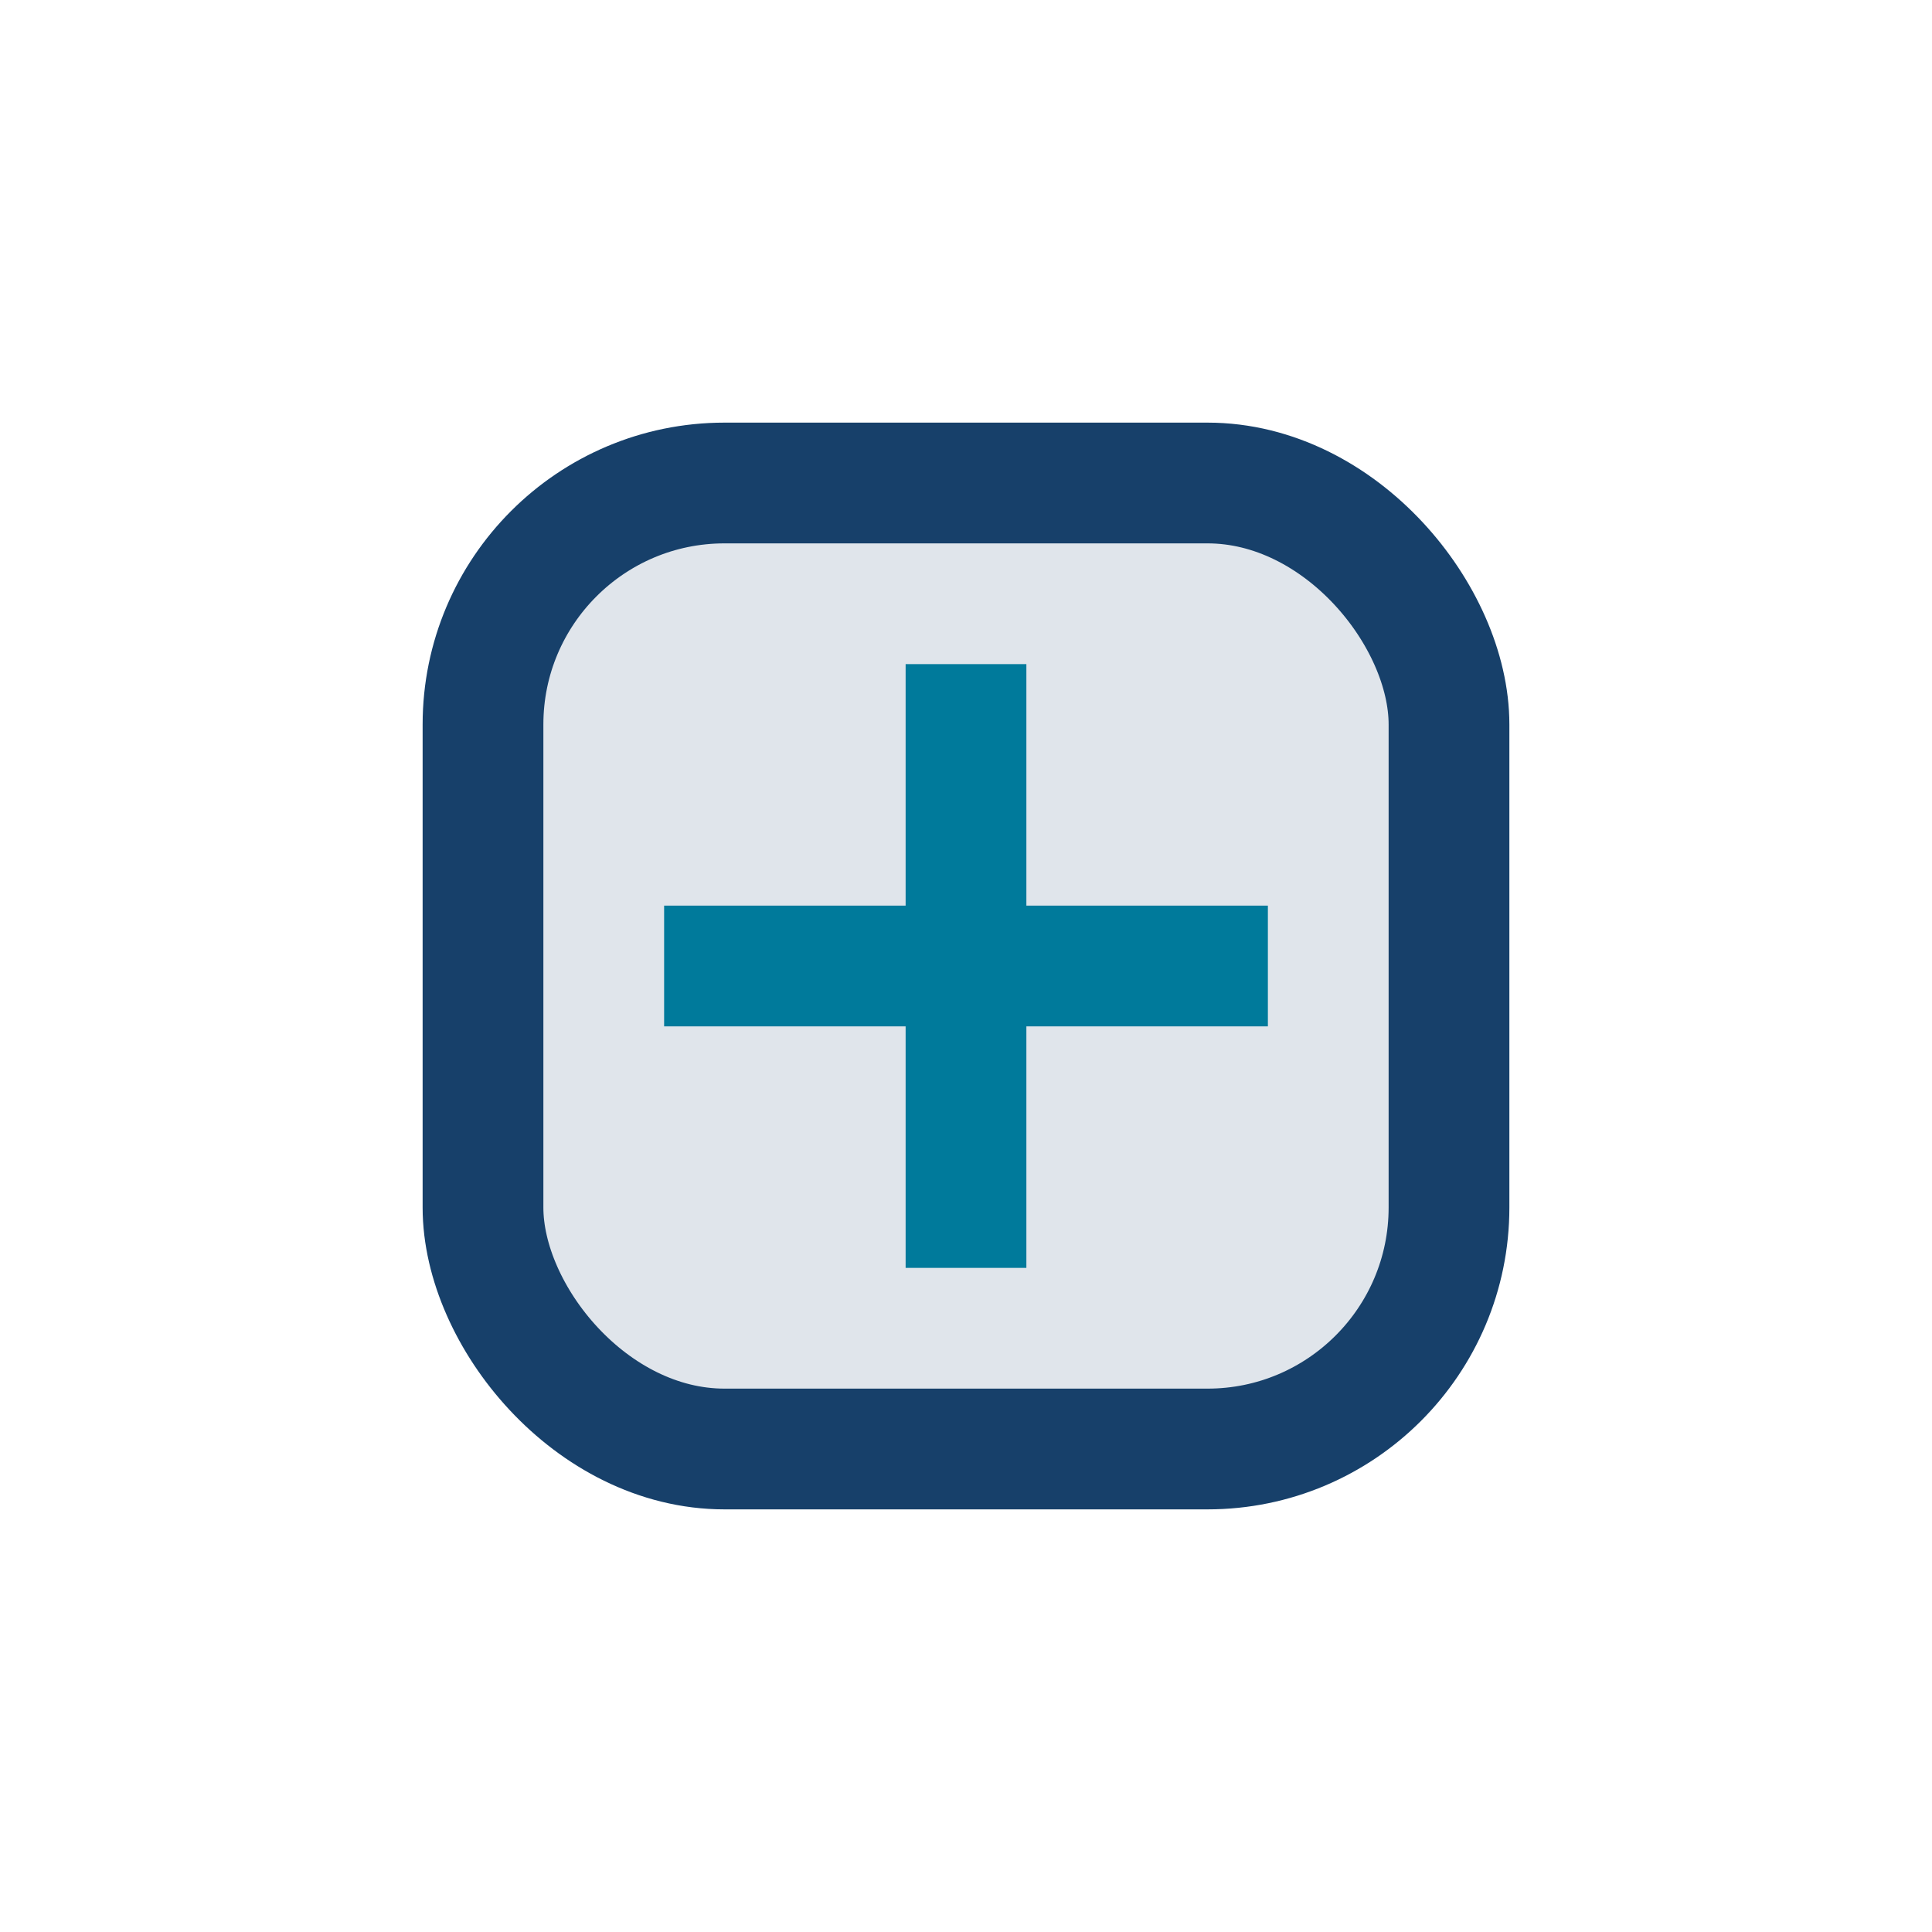
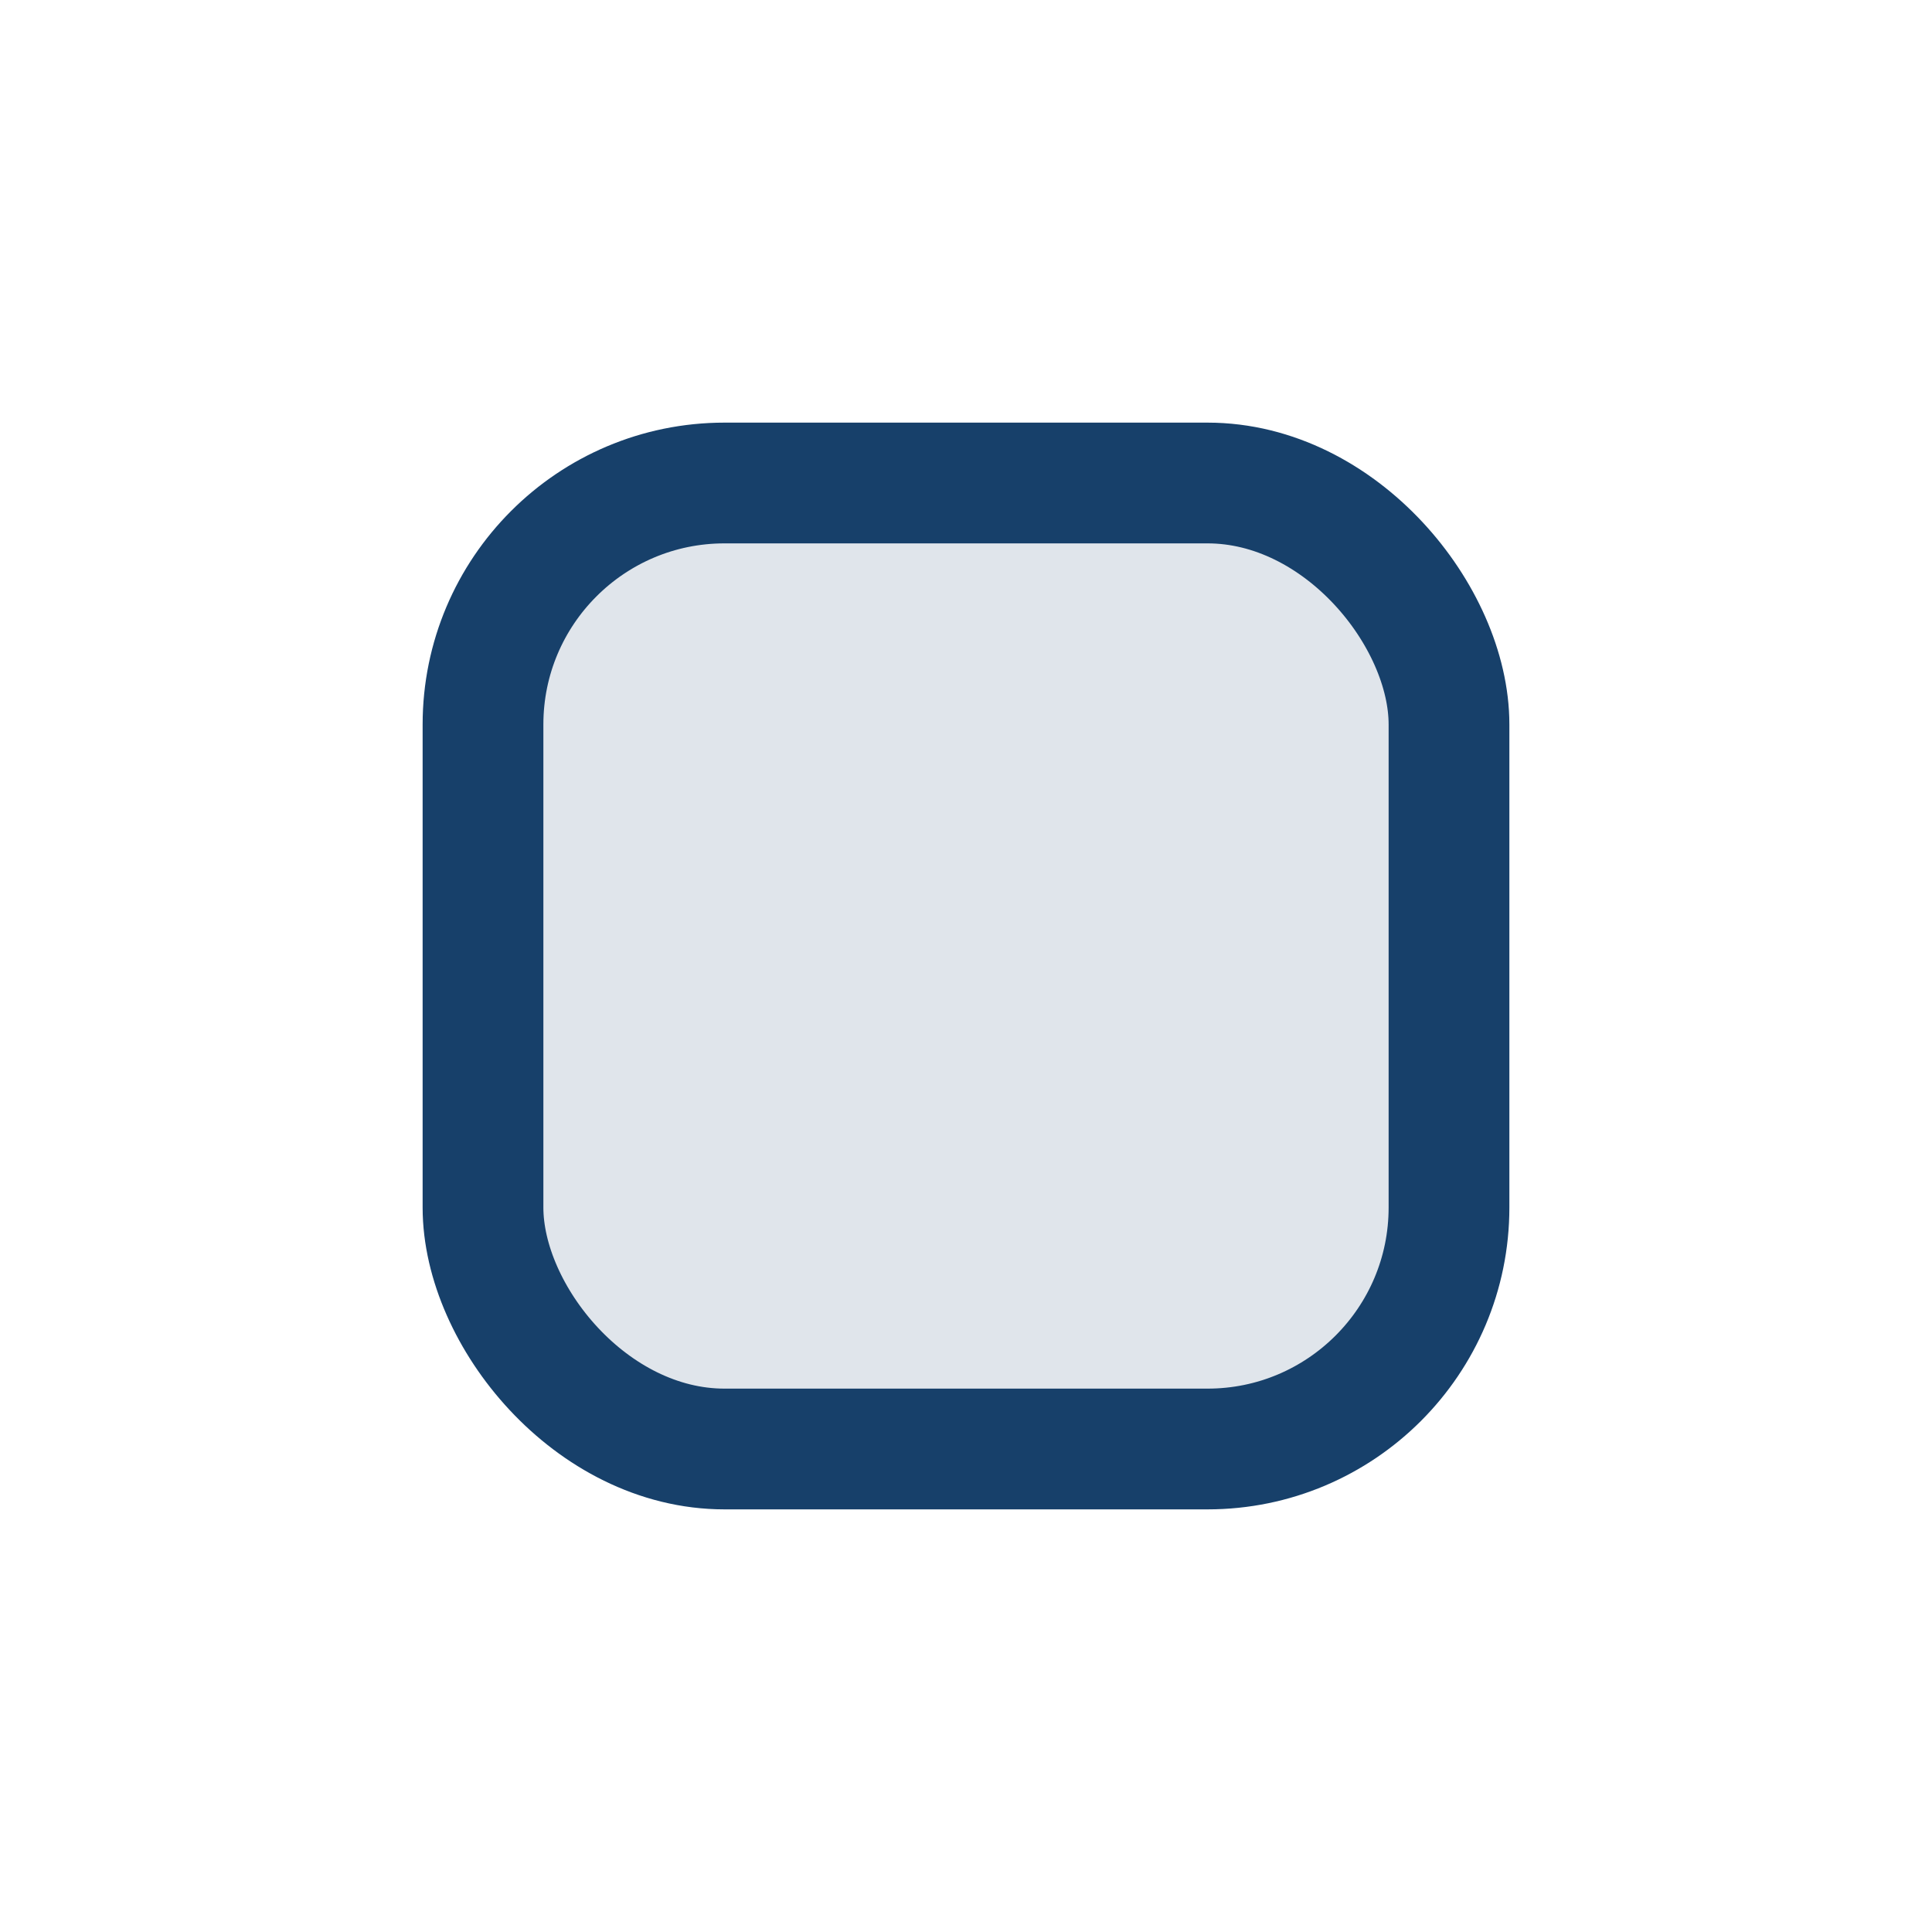
<svg xmlns="http://www.w3.org/2000/svg" width="32" height="32" viewBox="0 0 32 32">
  <rect x="8" y="8" width="16" height="16" rx="4" fill="#E0E5EB" stroke="#17406A" stroke-width="2" />
-   <path d="M16 11v10M11 16h10" stroke="#007A9B" stroke-width="2" />
</svg>